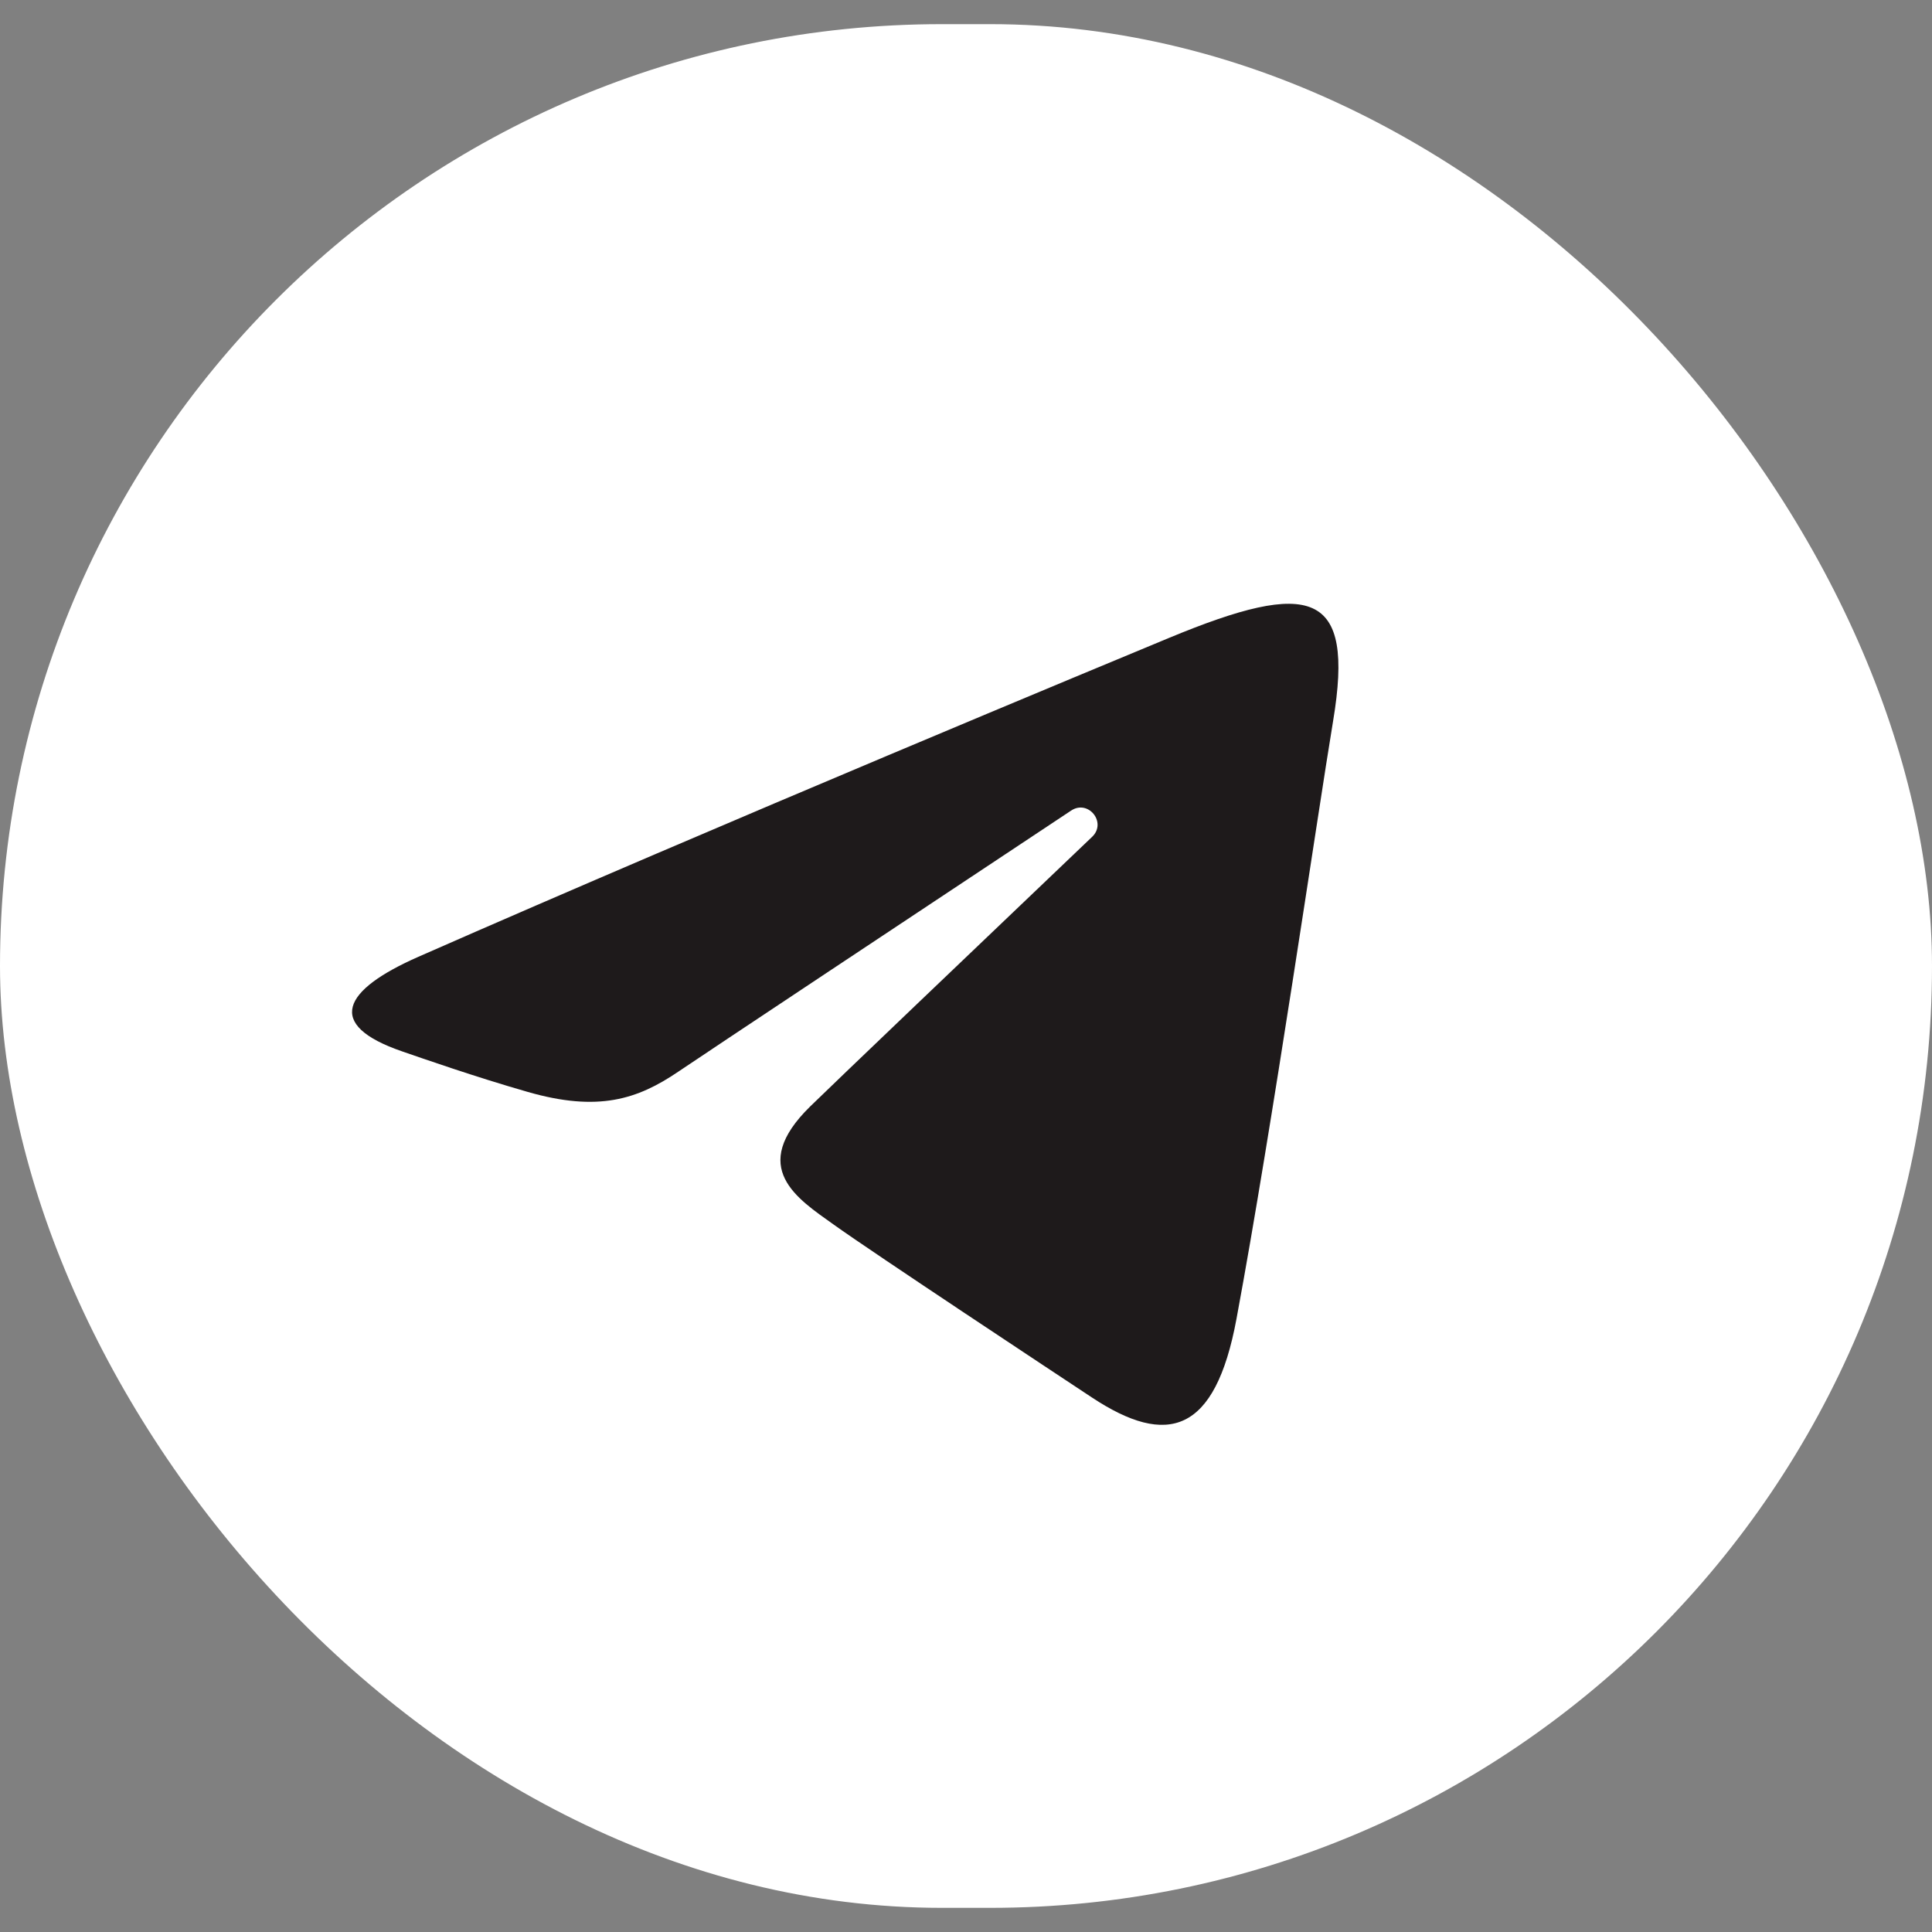
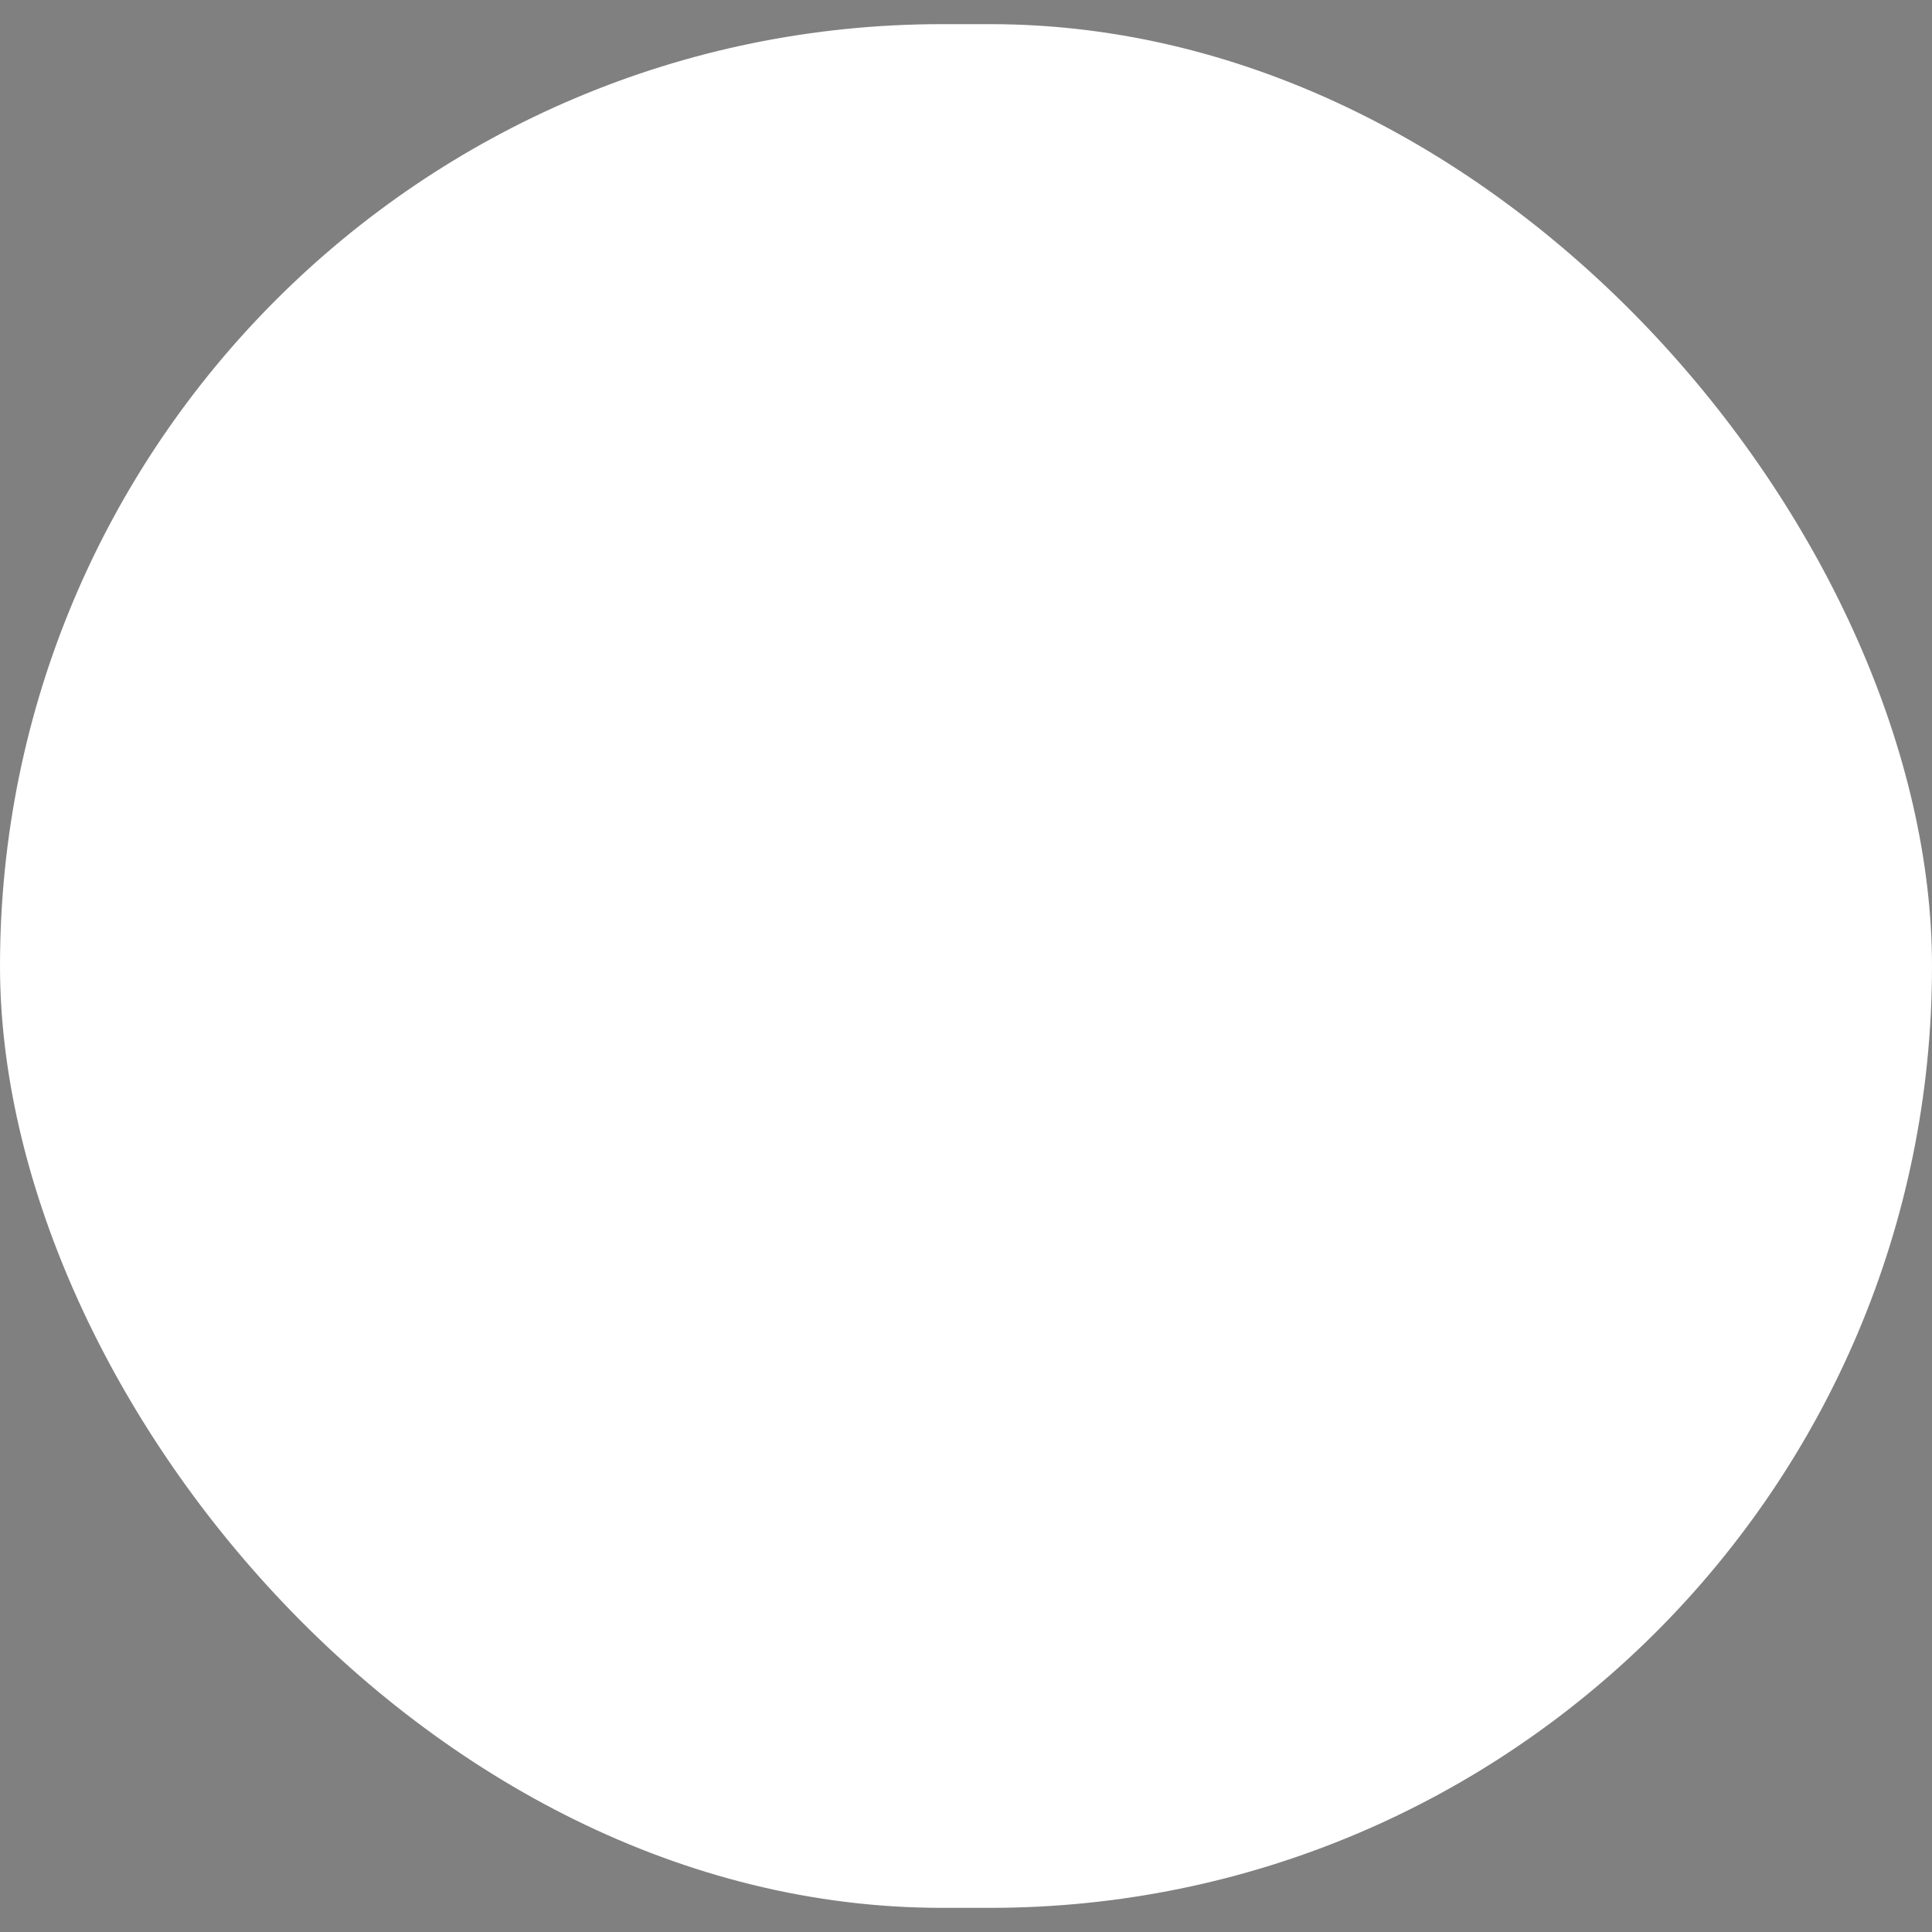
<svg xmlns="http://www.w3.org/2000/svg" width="40" height="40" viewBox="0 0 40 40" fill="none">
  <rect x="0" y="0" width="40" height="40" fill="#808080" stroke="none" />
  <rect y="0.5" width="40" height="39" rx="19.5" fill="white" />
-   <path d="M8.665 19.808C14.949 17.044 23.081 13.673 24.204 13.207C27.148 11.986 28.052 12.22 27.601 14.924C27.278 16.867 26.344 23.302 25.6 27.306C25.159 29.681 24.168 29.963 22.611 28.936C21.862 28.441 18.081 25.941 17.261 25.354C16.512 24.819 15.479 24.175 16.774 22.908C17.235 22.456 20.257 19.571 22.612 17.325C22.92 17.03 22.533 16.546 22.177 16.782C19.003 18.887 14.603 21.808 14.043 22.188C13.197 22.762 12.385 23.026 10.926 22.607C9.824 22.291 8.748 21.913 8.329 21.769C6.715 21.215 7.098 20.497 8.665 19.808Z" fill="#1E1A1B" />
</svg>